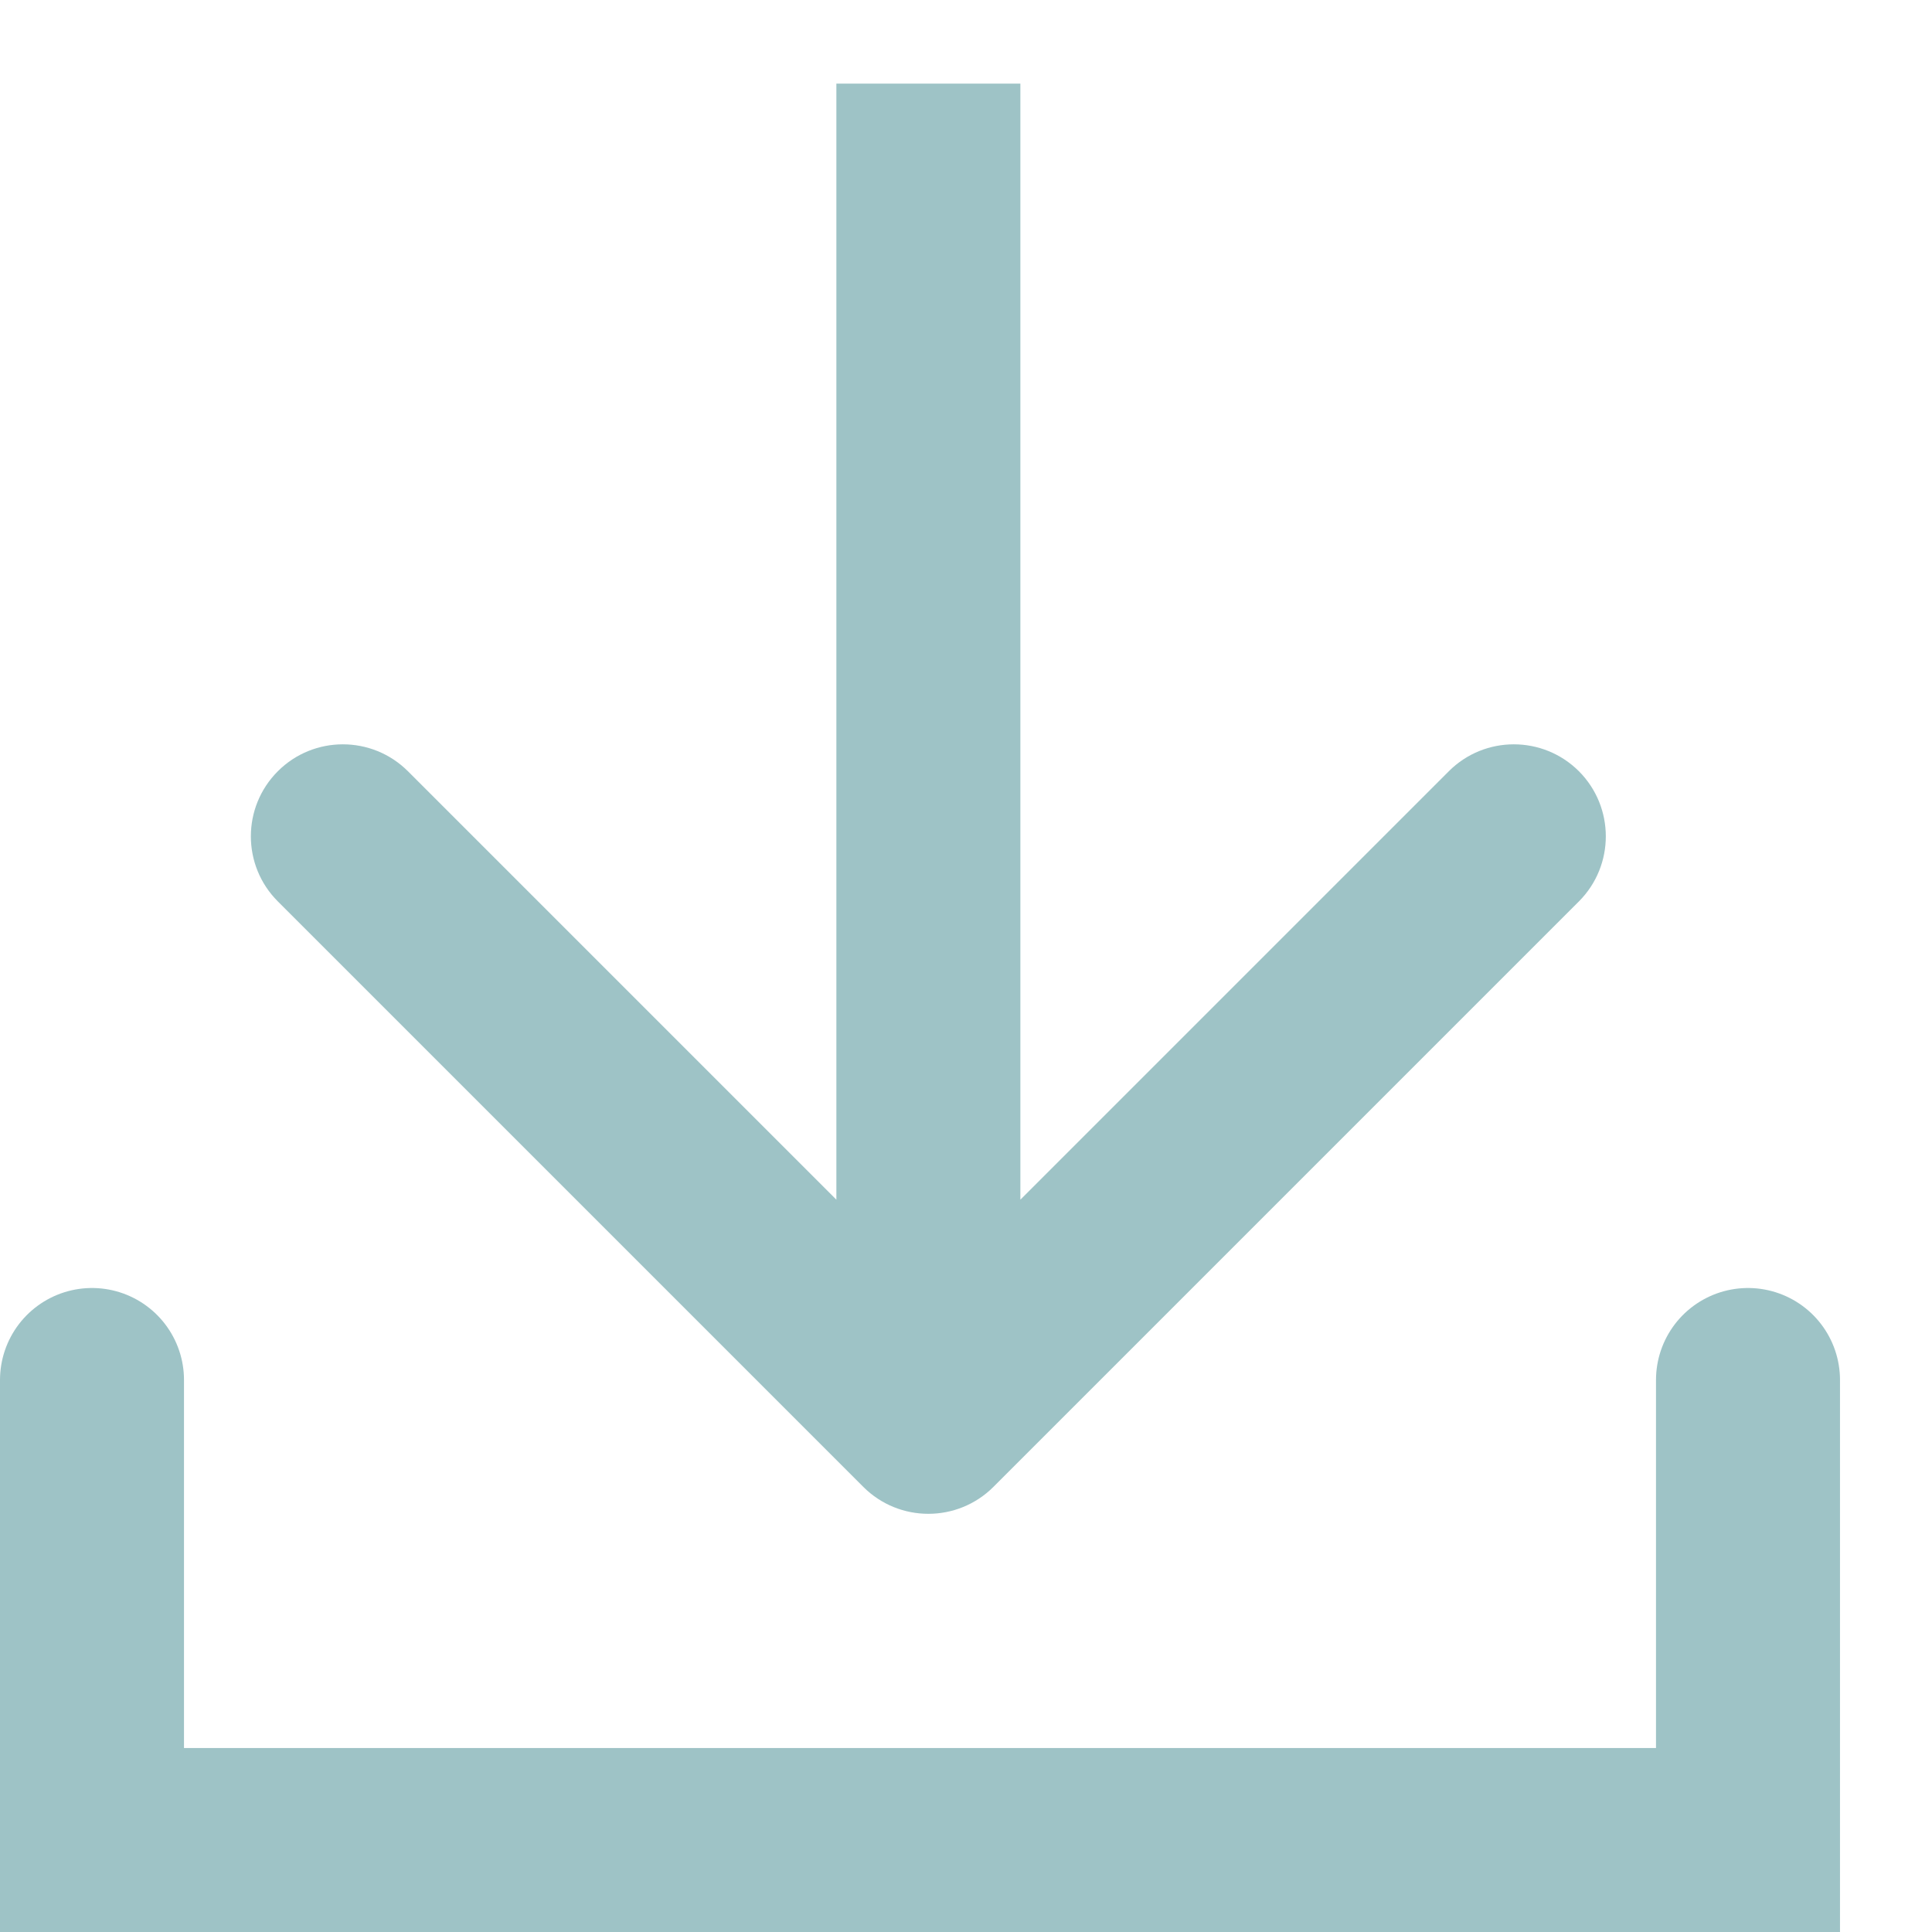
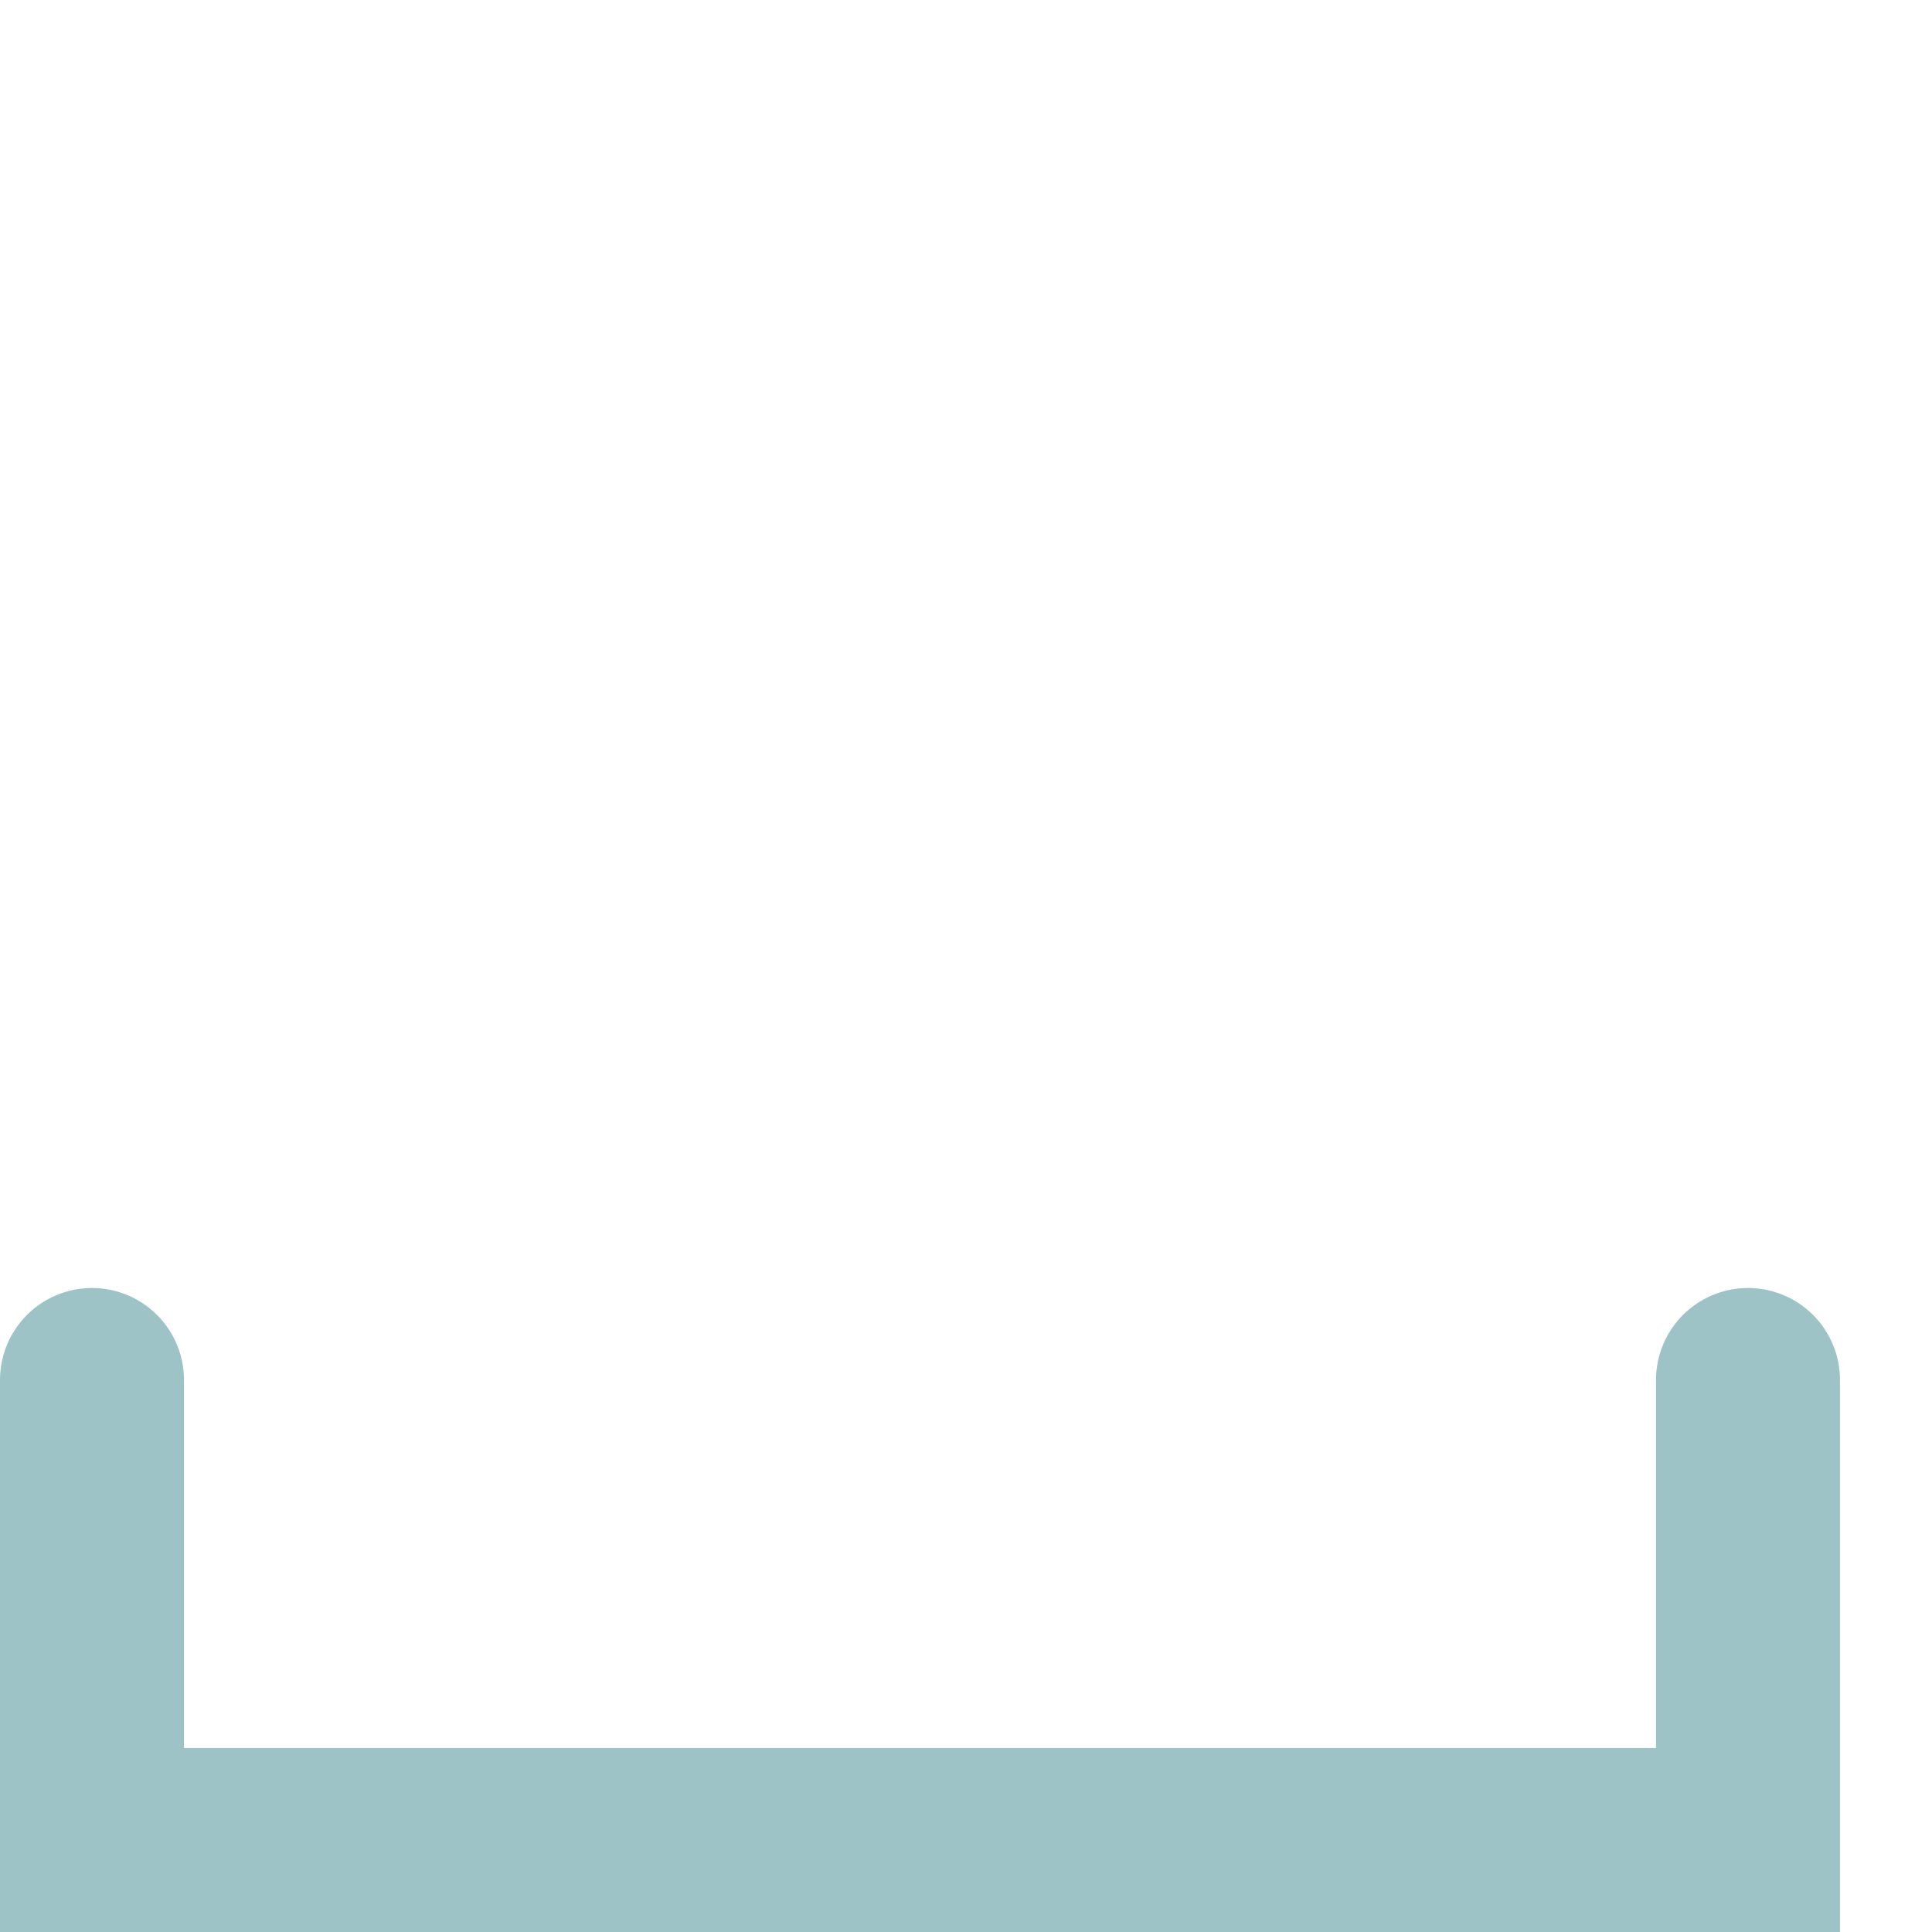
<svg xmlns="http://www.w3.org/2000/svg" width="21" height="21" viewBox="0 0 21 21" fill="none">
  <path d="M1 15V20H19V15" stroke="#9EC3C6" stroke-width="2" stroke-linecap="round" />
-   <path d="M9.384 16.162C9.774 16.552 10.407 16.552 10.798 16.162L17.162 9.798C17.552 9.407 17.552 8.774 17.162 8.383C16.771 7.993 16.138 7.993 15.748 8.383L10.091 14.04L4.434 8.383C4.043 7.993 3.41 7.993 3.02 8.383C2.629 8.774 2.629 9.407 3.02 9.798L9.384 16.162ZM9.091 0.909L9.091 15.454H11.091V0.909L9.091 0.909Z" fill="#9EC3C6" />
</svg>